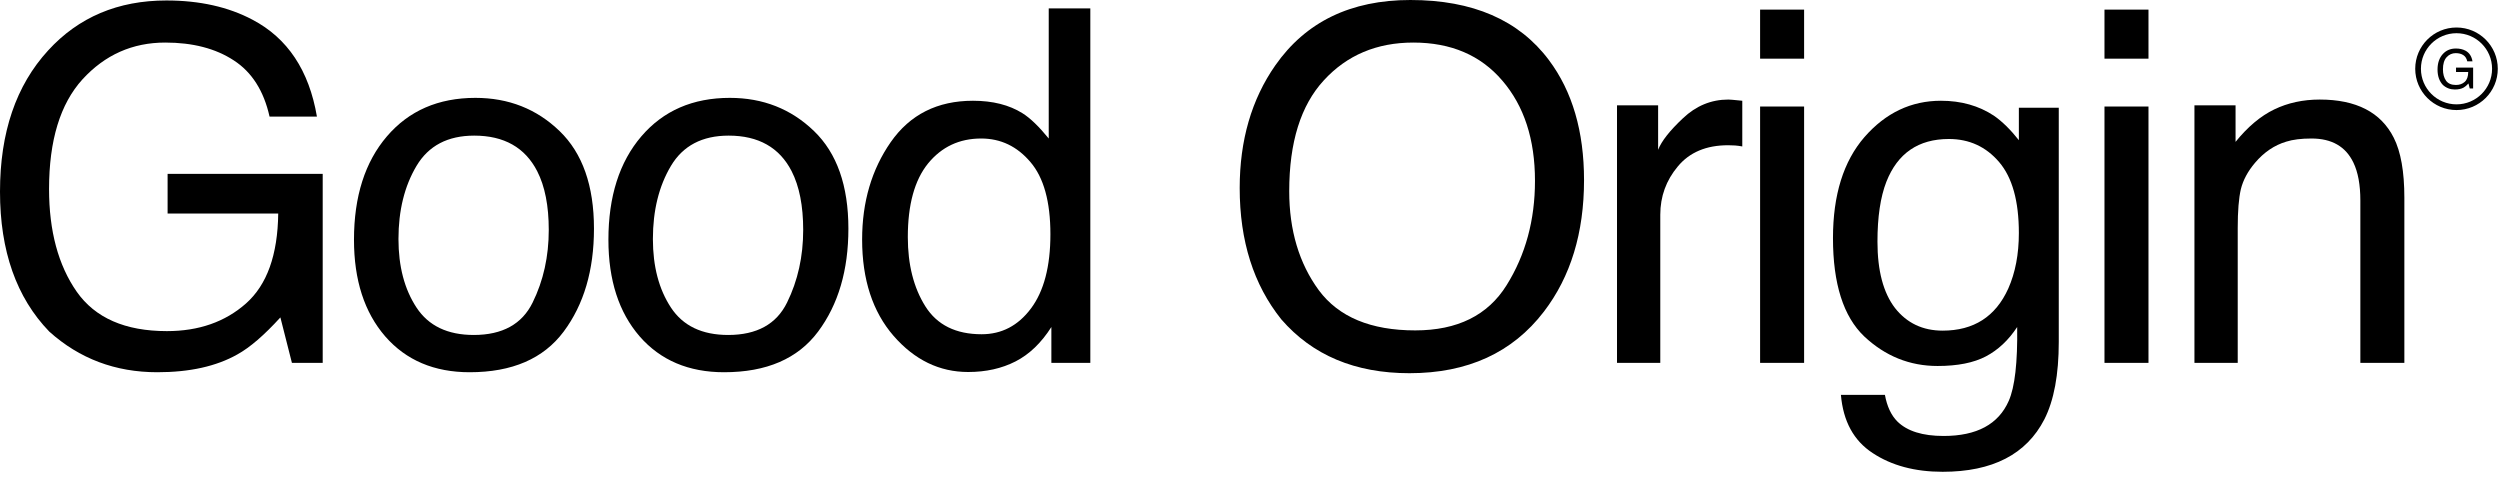
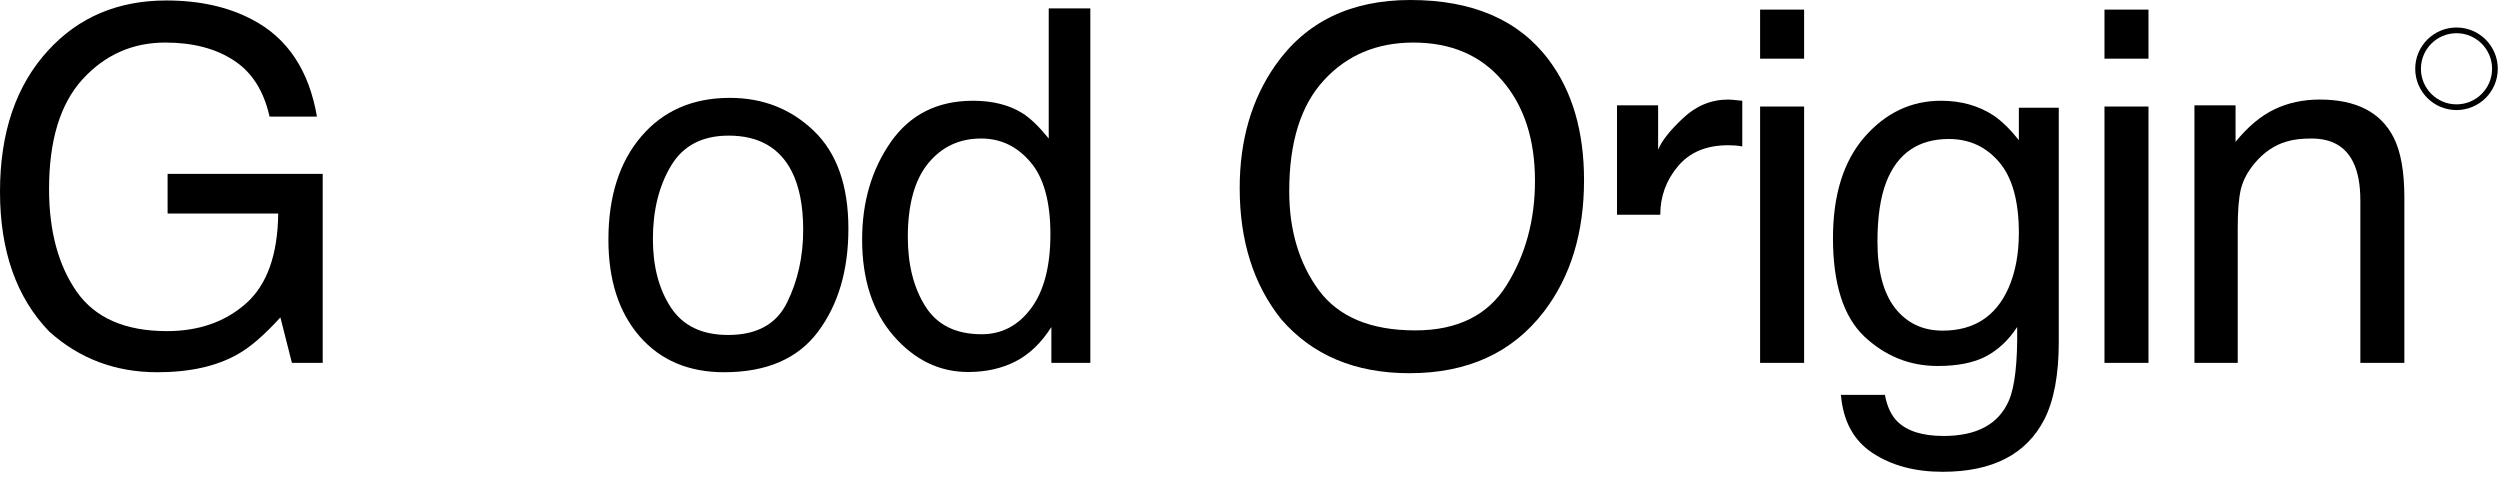
<svg xmlns="http://www.w3.org/2000/svg" fill="none" viewBox="0 0 246 47" height="47" width="246">
  <path fill="black" d="M215.933 10.364H219.979V13.96C221.178 12.478 222.447 11.413 223.788 10.766C225.129 10.119 226.62 9.796 228.26 9.796C231.857 9.796 234.286 11.05 235.548 13.558C236.242 14.931 236.589 16.894 236.589 19.45V35.706H232.259V19.734C232.259 18.188 232.031 16.942 231.573 15.995C230.816 14.418 229.443 13.629 227.456 13.629C226.446 13.629 225.618 13.732 224.971 13.937C223.804 14.284 222.779 14.978 221.895 16.019C221.186 16.855 220.72 17.723 220.499 18.622C220.294 19.505 220.192 20.775 220.192 22.431V35.706H215.933V10.364Z" />
  <path fill="black" d="M207.081 10.482H211.411V35.706H207.081V10.482ZM207.081 0.946H211.411V5.773H207.081V0.946Z" />
  <path fill="black" d="M190.989 9.914C192.977 9.914 194.712 10.403 196.195 11.381C196.999 11.933 197.819 12.738 198.656 13.795V10.601H202.583V33.647C202.583 36.865 202.11 39.405 201.164 41.266C199.397 44.705 196.061 46.424 191.155 46.424C188.426 46.424 186.131 45.809 184.269 44.579C182.408 43.364 181.367 41.455 181.146 38.853H185.476C185.681 39.988 186.091 40.864 186.706 41.479C187.669 42.426 189.183 42.899 191.249 42.899C194.515 42.899 196.652 41.747 197.662 39.444C198.261 38.088 198.537 35.666 198.49 32.18C197.638 33.474 196.613 34.436 195.414 35.067C194.215 35.698 192.63 36.013 190.658 36.013C187.913 36.013 185.507 35.043 183.441 33.103C181.39 31.147 180.365 27.921 180.365 23.425C180.365 19.182 181.398 15.869 183.465 13.487C185.547 11.105 188.055 9.914 190.989 9.914ZM198.656 22.928C198.656 19.789 198.009 17.462 196.715 15.948C195.422 14.434 193.773 13.677 191.77 13.677C188.773 13.677 186.722 15.081 185.618 17.888C185.034 19.387 184.742 21.351 184.742 23.78C184.742 26.635 185.318 28.812 186.47 30.311C187.637 31.794 189.199 32.535 191.155 32.535C194.215 32.535 196.368 31.155 197.614 28.394C198.308 26.832 198.656 25.011 198.656 22.928Z" />
  <path fill="black" d="M173.194 10.482H177.524V35.706H173.194V10.482ZM173.194 0.946H177.524V5.773H173.194V0.946Z" />
-   <path fill="black" d="M159.113 10.364H163.159V14.741C163.49 13.889 164.303 12.856 165.596 11.642C166.89 10.411 168.381 9.796 170.068 9.796C170.147 9.796 170.281 9.804 170.471 9.82C170.66 9.835 170.983 9.867 171.441 9.914V14.41C171.188 14.363 170.952 14.331 170.731 14.315C170.526 14.3 170.297 14.292 170.045 14.292C167.899 14.292 166.251 14.986 165.099 16.374C163.948 17.746 163.372 19.332 163.372 21.13V35.706H159.113V10.364Z" />
+   <path fill="black" d="M159.113 10.364H163.159V14.741C163.49 13.889 164.303 12.856 165.596 11.642C166.89 10.411 168.381 9.796 170.068 9.796C170.147 9.796 170.281 9.804 170.471 9.82C170.66 9.835 170.983 9.867 171.441 9.914V14.41C171.188 14.363 170.952 14.331 170.731 14.315C170.526 14.3 170.297 14.292 170.045 14.292C167.899 14.292 166.251 14.986 165.099 16.374C163.948 17.746 163.372 19.332 163.372 21.13H159.113V10.364Z" />
  <path fill="black" d="M138.786 0C144.922 0 149.465 1.972 152.415 5.915C154.718 8.991 155.869 12.927 155.869 17.723C155.869 22.913 154.552 27.227 151.918 30.666C148.826 34.704 144.417 36.723 138.691 36.723C133.343 36.723 129.14 34.956 126.079 31.423C123.35 28.015 121.986 23.709 121.986 18.503C121.986 13.803 123.153 9.78 125.488 6.436C128.485 2.145 132.918 0 138.786 0ZM139.259 32.511C143.408 32.511 146.405 31.029 148.25 28.063C150.112 25.081 151.042 21.658 151.042 17.794C151.042 13.708 149.97 10.419 147.824 7.927C145.695 5.434 142.777 4.188 139.07 4.188C135.473 4.188 132.539 5.426 130.267 7.903C127.996 10.364 126.86 14 126.86 18.811C126.86 22.66 127.83 25.91 129.771 28.56C131.727 31.194 134.889 32.511 139.259 32.511Z" />
  <path fill="black" d="M89.329 23.331C89.329 26.044 89.904 28.315 91.056 30.145C92.208 31.975 94.053 32.89 96.593 32.89C98.565 32.89 100.182 32.046 101.444 30.358C102.721 28.654 103.36 26.217 103.36 23.047C103.36 19.844 102.706 17.478 101.396 15.948C100.087 14.402 98.47 13.629 96.546 13.629C94.4 13.629 92.657 14.449 91.316 16.09C89.991 17.73 89.329 20.144 89.329 23.331ZM95.741 9.914C97.681 9.914 99.306 10.324 100.615 11.145C101.373 11.618 102.232 12.446 103.195 13.629V0.828H107.288V35.706H103.455V32.18C102.461 33.742 101.286 34.87 99.929 35.564C98.573 36.258 97.019 36.605 95.268 36.605C92.444 36.605 89.999 35.422 87.933 33.055C85.866 30.674 84.833 27.511 84.833 23.567C84.833 19.876 85.772 16.681 87.649 13.984C89.542 11.271 92.239 9.914 95.741 9.914Z" />
  <path fill="black" d="M71.651 32.961C74.475 32.961 76.407 31.896 77.449 29.766C78.505 27.621 79.034 25.239 79.034 22.621C79.034 20.254 78.655 18.33 77.898 16.847C76.699 14.512 74.633 13.345 71.699 13.345C69.096 13.345 67.203 14.339 66.02 16.326C64.837 18.314 64.245 20.712 64.245 23.52C64.245 26.217 64.837 28.465 66.02 30.263C67.203 32.062 69.08 32.961 71.651 32.961ZM71.817 9.63C75.082 9.63 77.843 10.719 80.099 12.896C82.355 15.072 83.482 18.275 83.482 22.502C83.482 26.588 82.489 29.964 80.501 32.63C78.513 35.295 75.43 36.628 71.249 36.628C67.763 36.628 64.995 35.453 62.944 33.103C60.893 30.736 59.868 27.566 59.868 23.591C59.868 19.332 60.949 15.94 63.11 13.416C65.271 10.892 68.173 9.63 71.817 9.63Z" />
-   <path fill="black" d="M46.616 32.961C49.439 32.961 51.372 31.896 52.413 29.766C53.47 27.621 53.998 25.239 53.998 22.621C53.998 20.254 53.62 18.33 52.862 16.847C51.663 14.512 49.597 13.345 46.663 13.345C44.06 13.345 42.167 14.339 40.984 16.326C39.801 18.314 39.209 20.712 39.209 23.52C39.209 26.217 39.801 28.465 40.984 30.263C42.167 32.062 44.044 32.961 46.616 32.961ZM46.781 9.63C50.047 9.63 52.807 10.719 55.063 12.896C57.319 15.072 58.447 18.275 58.447 22.502C58.447 26.588 57.453 29.964 55.465 32.63C53.477 35.295 50.394 36.628 46.213 36.628C42.727 36.628 39.959 35.453 37.908 33.103C35.857 30.736 34.832 27.566 34.832 23.591C34.832 19.332 35.913 15.94 38.074 13.416C40.235 10.892 43.137 9.63 46.781 9.63Z" />
  <path fill="black" d="M16.374 0.047C19.639 0.047 22.463 0.678 24.845 1.94C28.299 3.754 30.413 6.933 31.186 11.476H26.525C25.957 8.936 24.782 7.091 22.999 5.939C21.217 4.772 18.969 4.188 16.256 4.188C13.038 4.188 10.324 5.395 8.116 7.808C5.923 10.222 4.827 13.818 4.827 18.598C4.827 22.731 5.734 26.099 7.548 28.702C9.362 31.289 12.32 32.582 16.421 32.582C19.56 32.582 22.155 31.675 24.206 29.861C26.272 28.031 27.329 25.081 27.377 21.012H16.492V17.107H31.754V35.706H28.725L27.59 31.233C25.996 32.984 24.585 34.199 23.354 34.877C21.288 36.045 18.661 36.628 15.475 36.628C11.358 36.628 7.816 35.295 4.851 32.63C1.617 29.285 0 24.695 0 18.858C0 13.037 1.577 8.408 4.732 4.969C7.73 1.688 11.61 0.047 16.374 0.047Z" />
-   <path fill="black" d="M241.659 4.773C242.019 4.773 242.331 4.842 242.594 4.981C242.975 5.182 243.208 5.532 243.293 6.033H242.779C242.716 5.753 242.587 5.55 242.39 5.423C242.193 5.294 241.945 5.229 241.646 5.229C241.291 5.229 240.992 5.363 240.748 5.629C240.507 5.895 240.386 6.292 240.386 6.819C240.386 7.275 240.486 7.646 240.686 7.933C240.886 8.218 241.212 8.361 241.664 8.361C242.011 8.361 242.297 8.261 242.523 8.061C242.751 7.859 242.868 7.534 242.873 7.085H241.672V6.654H243.356V8.706H243.022L242.896 8.212C242.721 8.405 242.565 8.539 242.429 8.614C242.201 8.743 241.911 8.807 241.56 8.807C241.106 8.807 240.715 8.66 240.388 8.366C240.032 7.997 239.853 7.491 239.853 6.847C239.853 6.205 240.027 5.695 240.375 5.316C240.706 4.954 241.134 4.773 241.659 4.773Z" />
  <circle stroke-width="0.562" stroke="black" r="3.781" cy="6.768" cx="241.72" />
</svg>